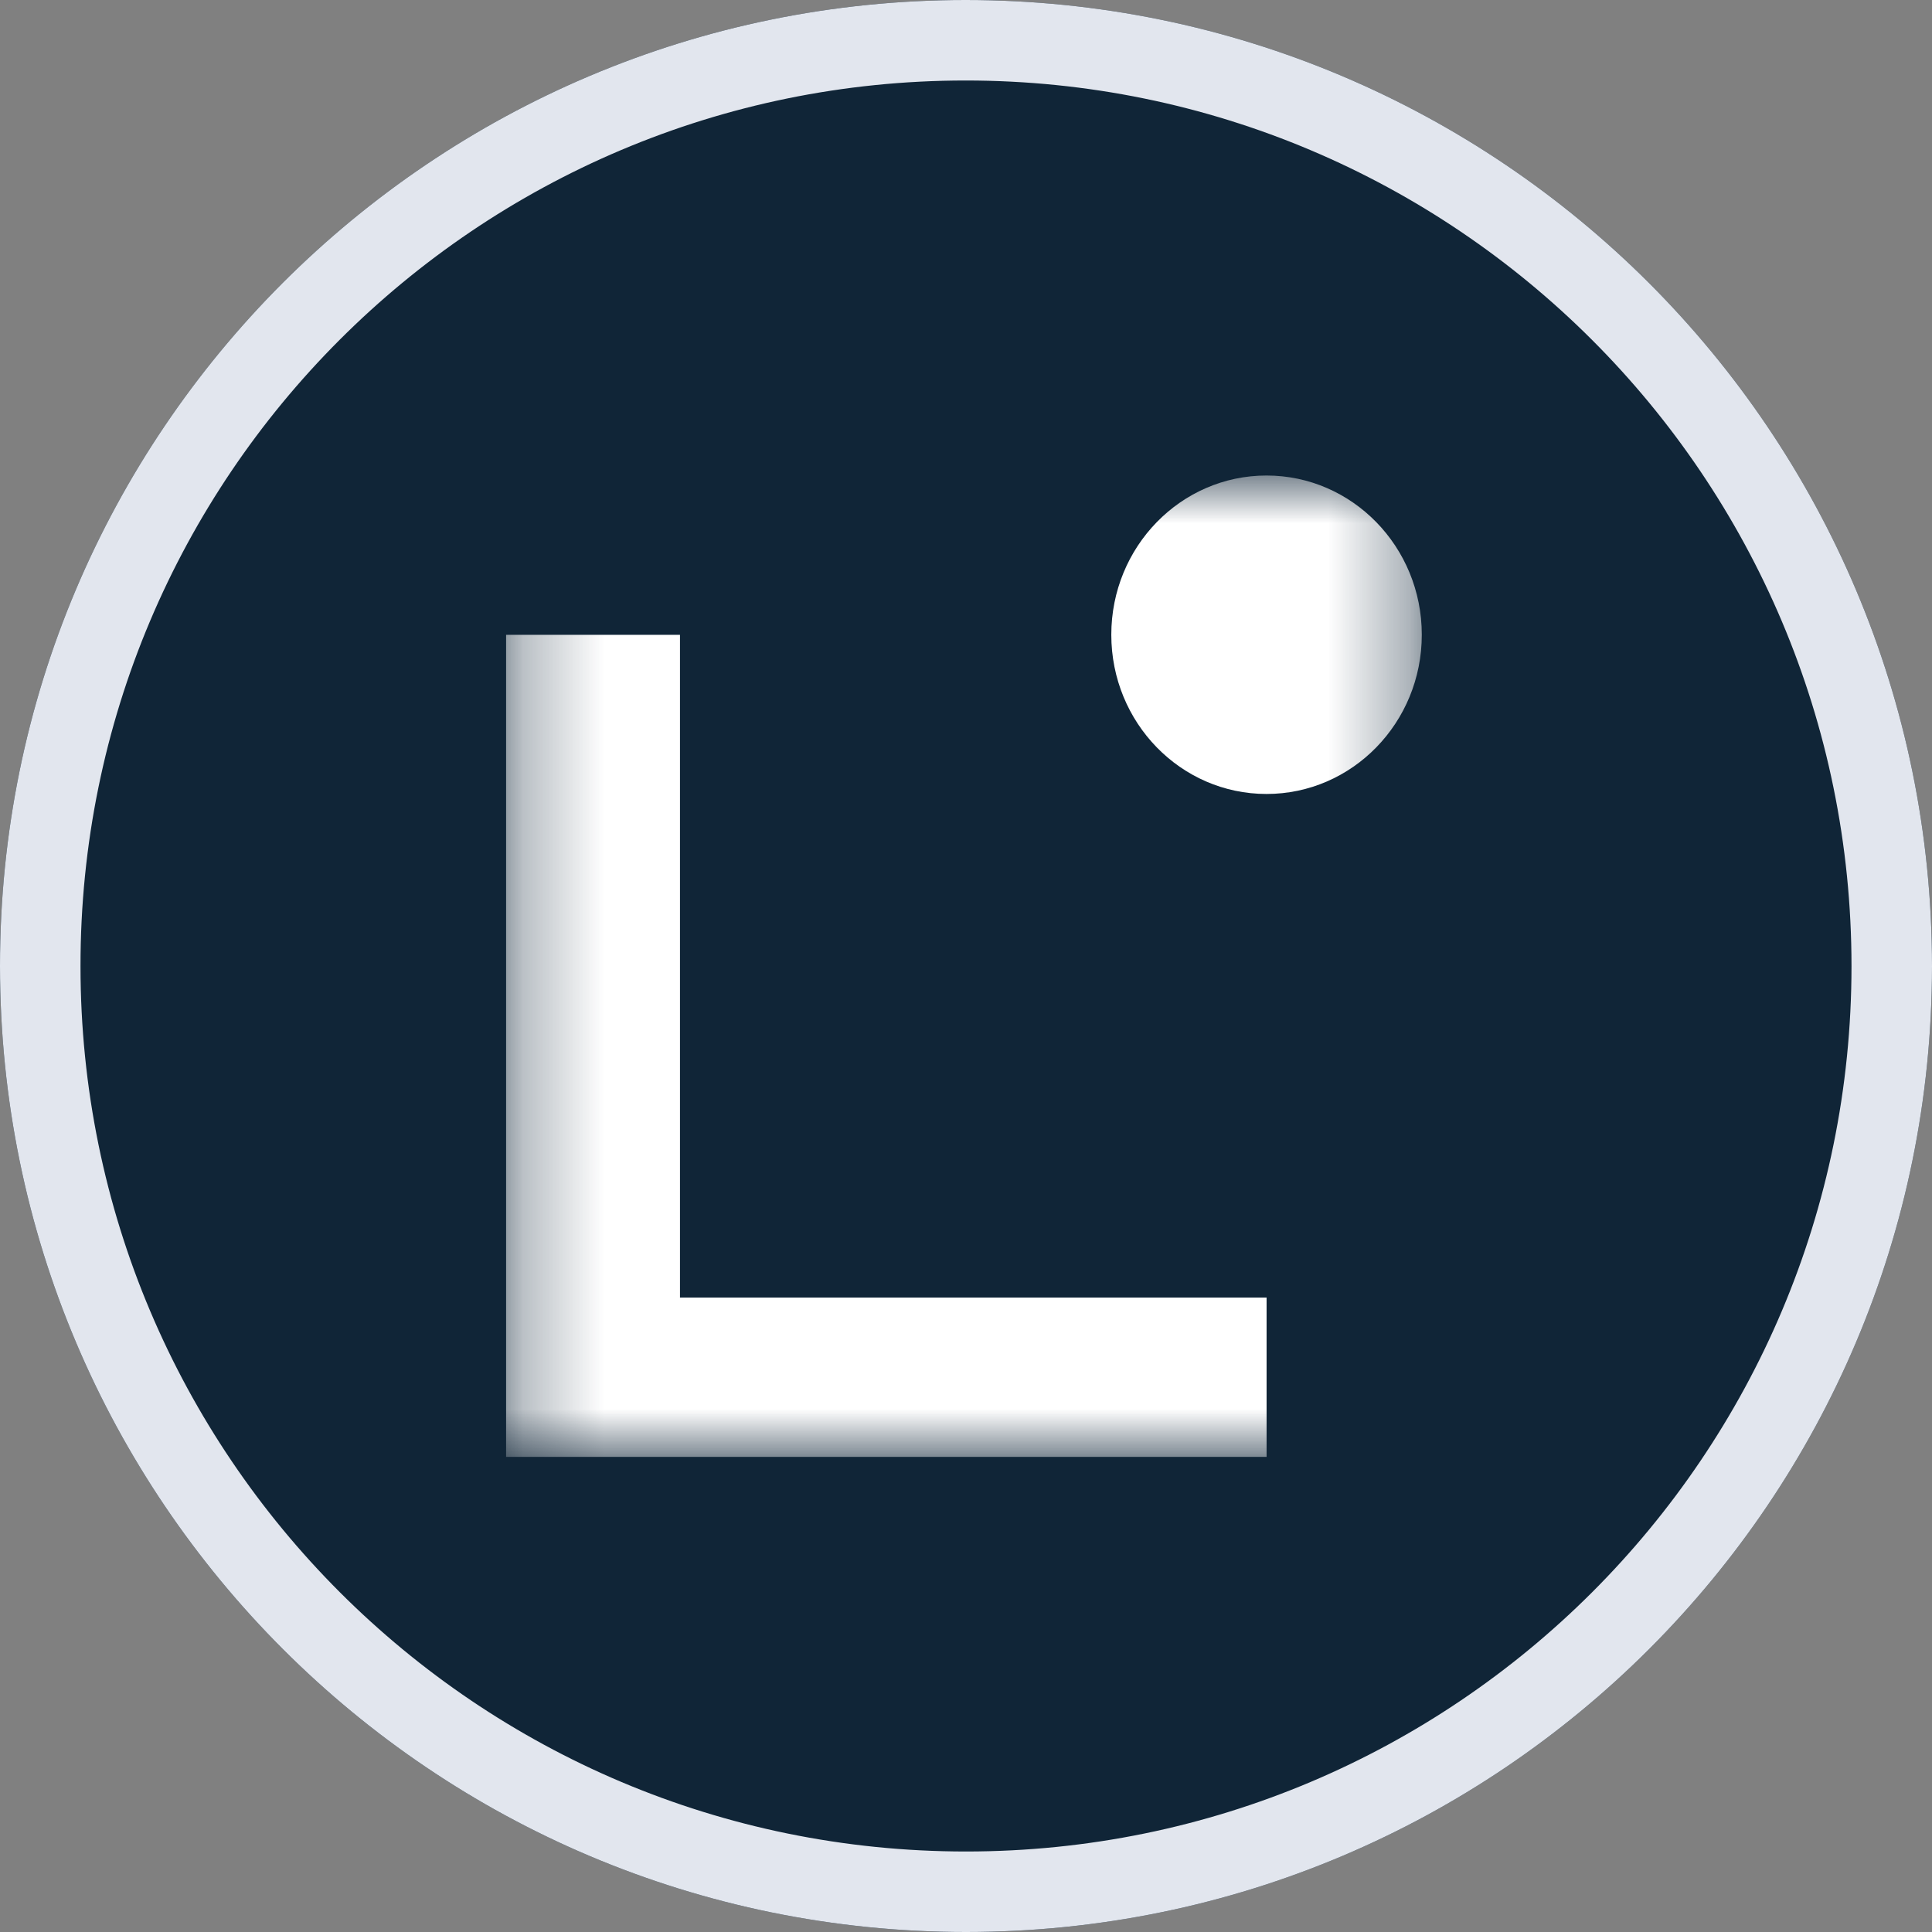
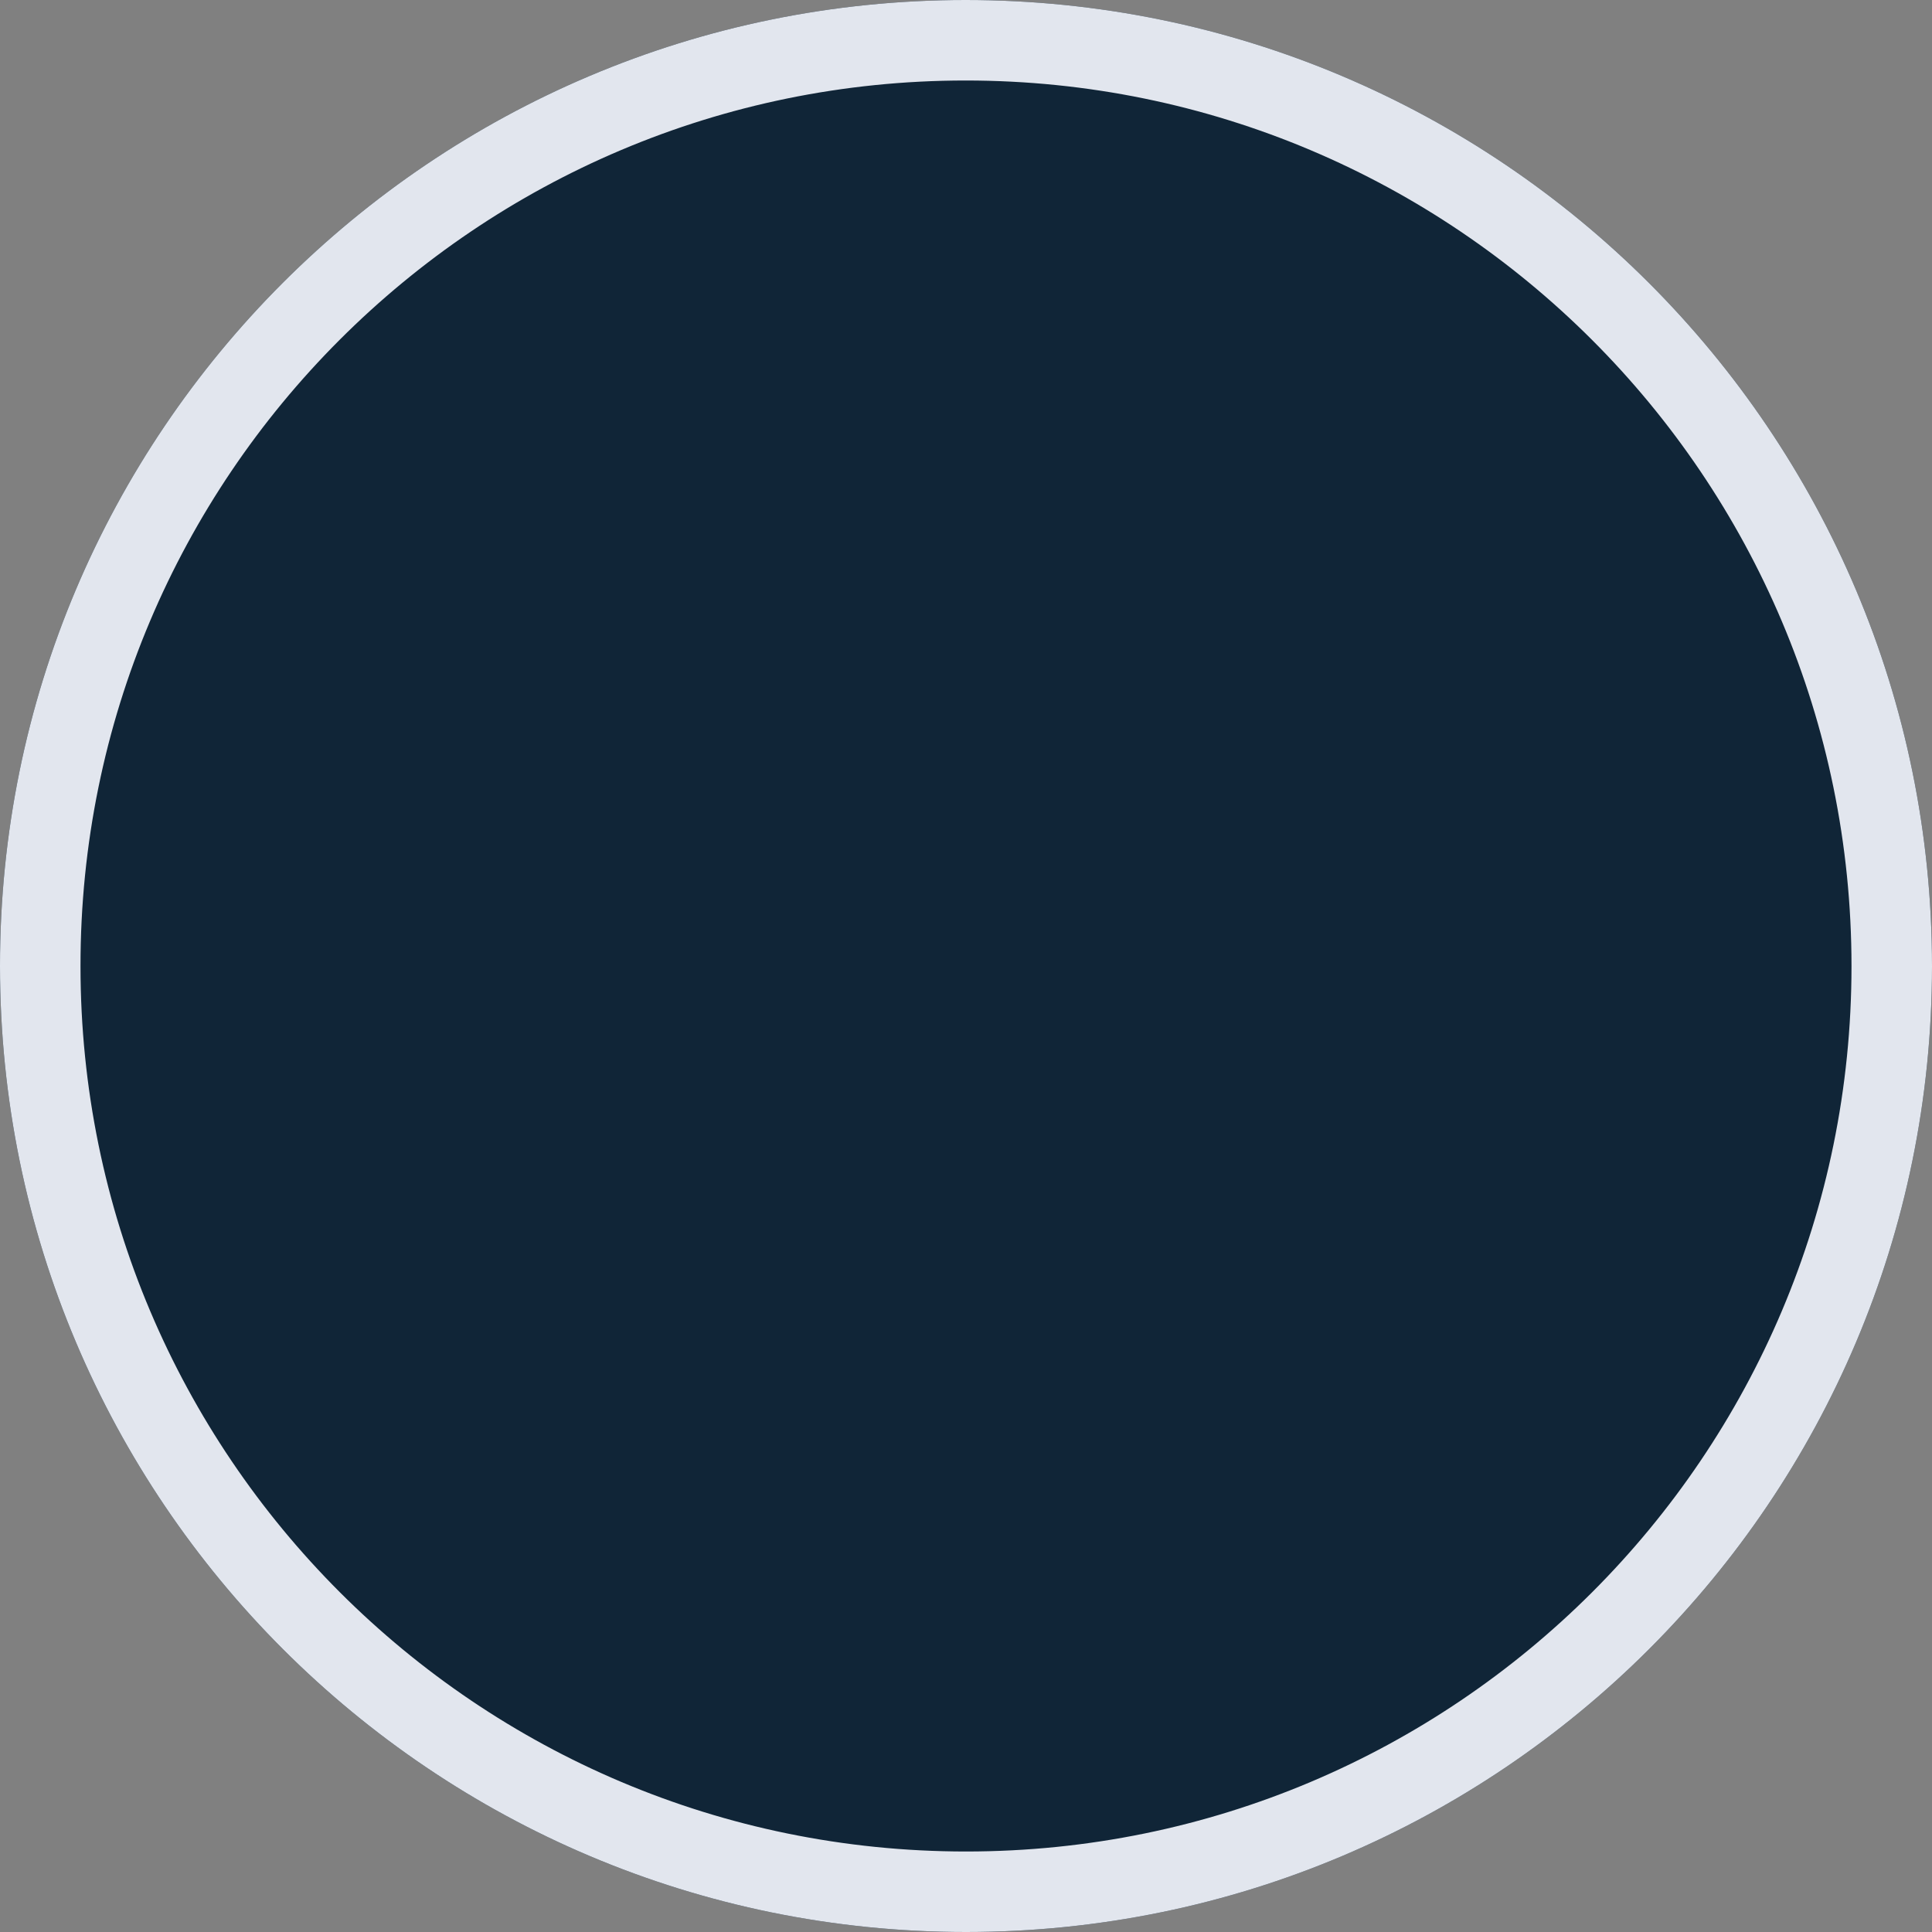
<svg xmlns="http://www.w3.org/2000/svg" width="24" height="24" viewBox="0 0 24 24" fill="none">
  <rect x="0" y="0" width="24" height="24" fill="#808080" stroke="none" />
  <path d="M11.995 0C18.626 0 24 5.373 24 12.002C24 18.631 18.626 24 12 24C5.37 24 3.11002e-06 18.627 3.11002e-06 12.002C-0.005 5.373 5.37 0 11.995 0Z" fill="#102537" />
  <g clip-path="url(#clip0_4461_36550)">
    <mask id="mask0_4461_36550" style="mask-type:luminance" maskUnits="userSpaceOnUse" x="6" y="5" width="12" height="14">
      <path d="M17.662 5.907H6.285V18.098H17.662V5.907Z" fill="white" />
    </mask>
    <g mask="url(#mask0_4461_36550)">
      <path d="M15.734 18.098H6.285V7.886H8.447V16.119H15.734V18.097V18.098Z" fill="white" />
-       <path d="M15.733 9.863C16.798 9.863 17.662 8.978 17.662 7.885C17.662 6.793 16.798 5.907 15.733 5.907C14.668 5.907 13.805 6.793 13.805 7.885C13.805 8.978 14.668 9.863 15.733 9.863Z" fill="white" />
    </g>
  </g>
  <path fill-rule="evenodd" clip-rule="evenodd" d="M1 12.002L1 12.002C1 18.075 5.922 23 12 23C18.074 23 23 18.079 23 12.002C23 5.926 18.074 1 11.995 1C5.922 1 0.996 5.925 1 12.002ZM3.11002e-06 12.002C3.11002e-06 18.627 5.37 24 12 24C18.626 24 24 18.631 24 12.002C24 5.373 18.626 0 11.995 0C5.37 0 -0.005 5.373 3.11002e-06 12.002Z" fill="#E2E6EE" />
  <defs>
    <clipPath id="clip0_4461_36550">
-       <rect width="11.43" height="12.246" fill="white" transform="translate(6.285 5.877)" />
-     </clipPath>
+       </clipPath>
  </defs>
</svg>